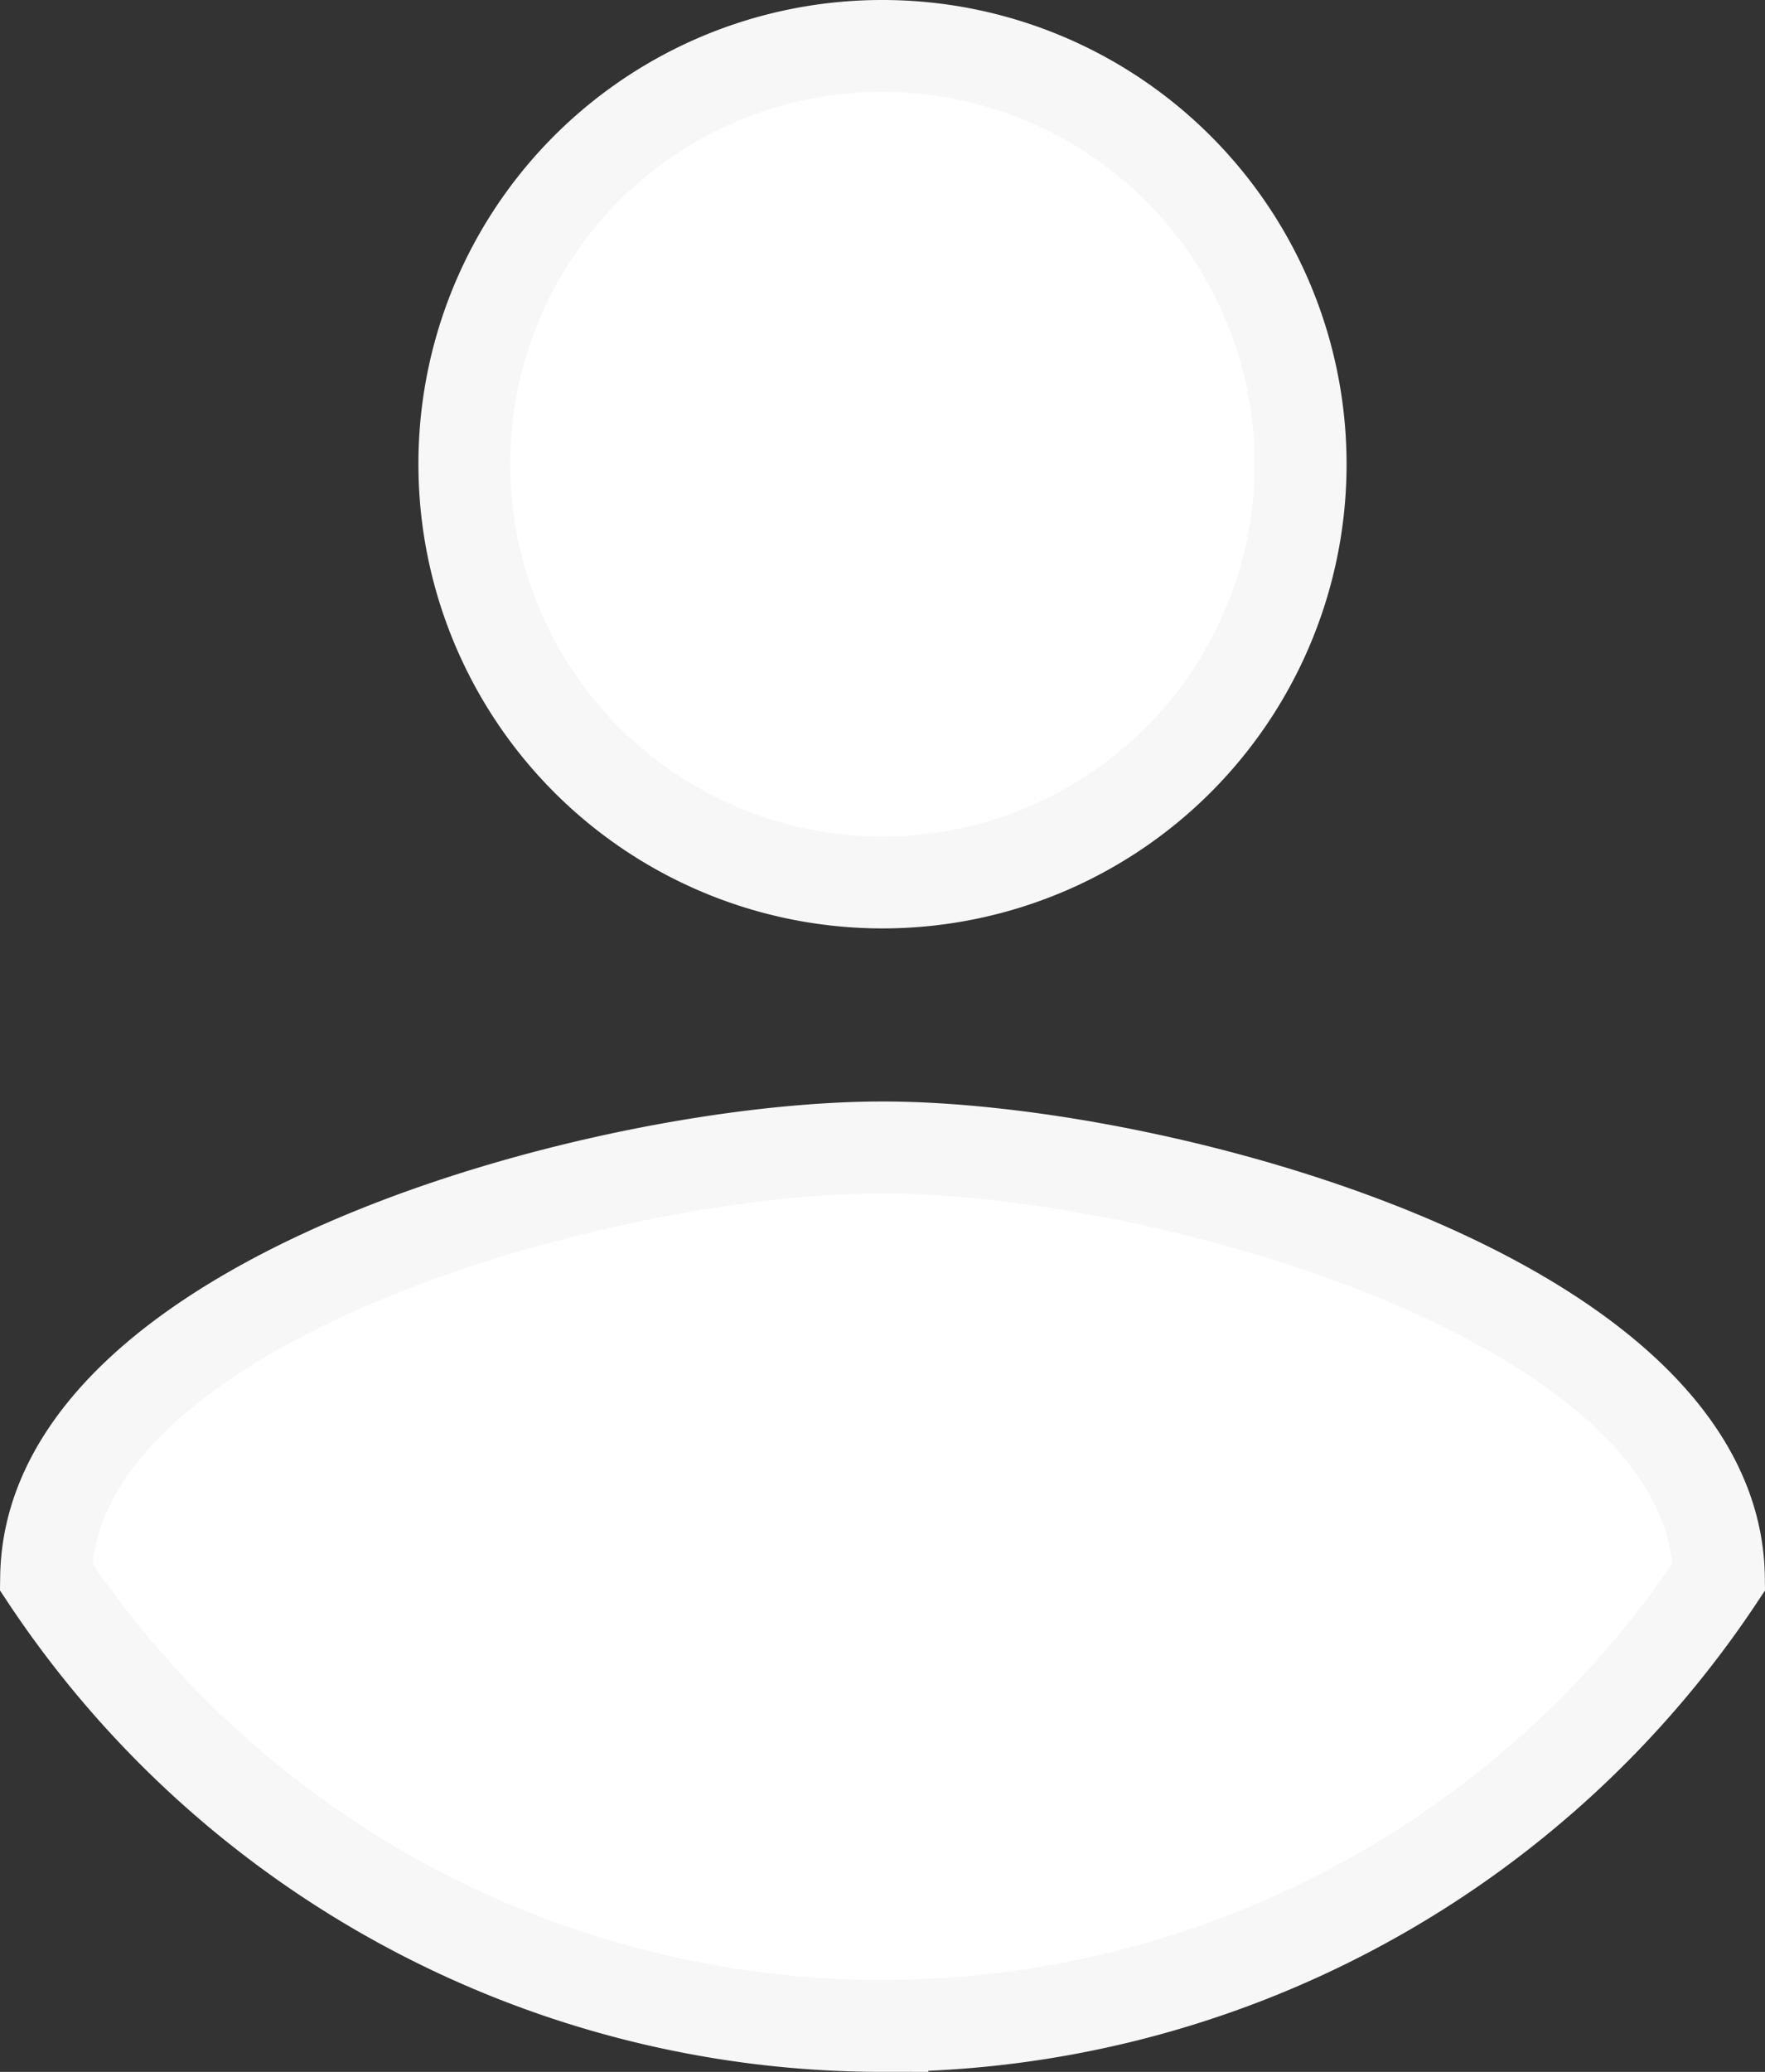
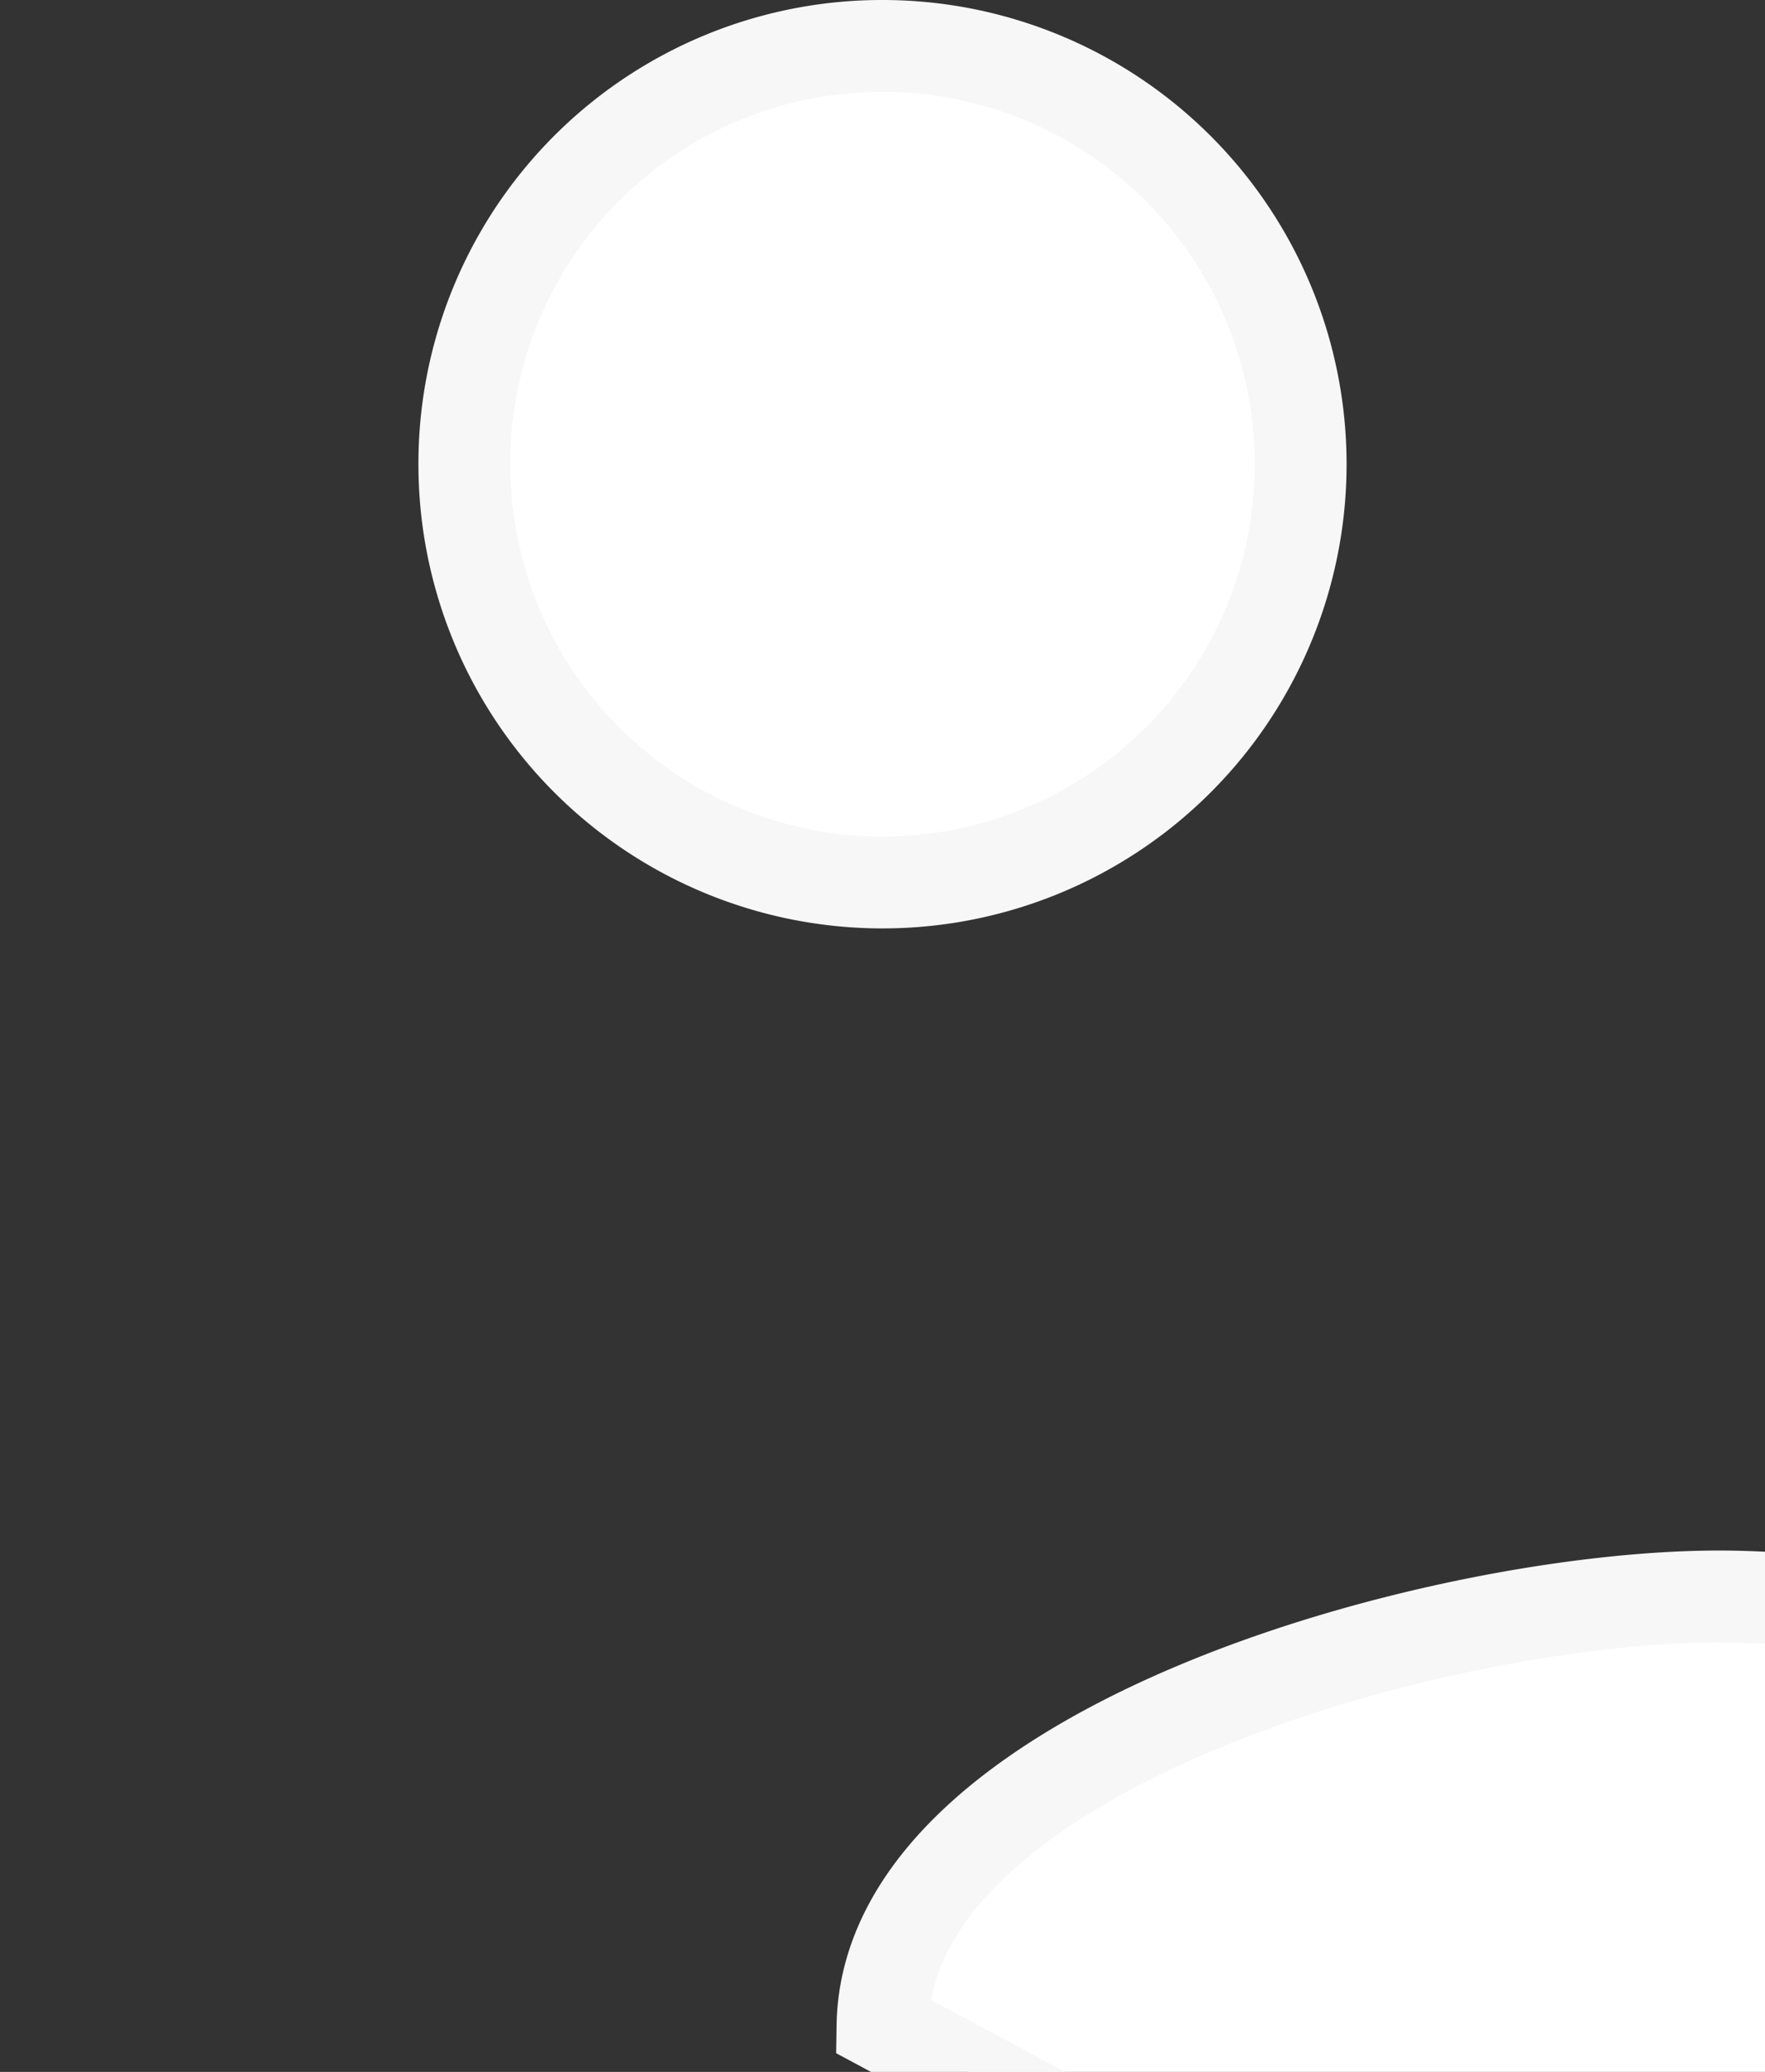
<svg xmlns="http://www.w3.org/2000/svg" width="19.218" height="22.553" viewBox="0 0 19.218 22.553">
  <rect x="0" y="0" width="19.218" height="22.553" fill="#333333" stroke="none" />
-   <path d="M16.753,6.485A4.553,4.553,0,1,1,12.2,11.038,4.547,4.547,0,0,1,16.753,6.485Zm0,21.553A10.929,10.929,0,0,1,7.646,23.15c.046-3.02,6.071-4.675,9.107-4.675,3.02,0,9.061,1.654,9.107,4.675a10.929,10.929,0,0,1-9.107,4.887Z" transform="translate(-7.144 -5.985)" fill="#fff" stroke="#f7f7f8" stroke-width="1" />
+   <path d="M16.753,6.485A4.553,4.553,0,1,1,12.2,11.038,4.547,4.547,0,0,1,16.753,6.485Zm0,21.553c.046-3.02,6.071-4.675,9.107-4.675,3.02,0,9.061,1.654,9.107,4.675a10.929,10.929,0,0,1-9.107,4.887Z" transform="translate(-7.144 -5.985)" fill="#fff" stroke="#f7f7f8" stroke-width="1" />
</svg>